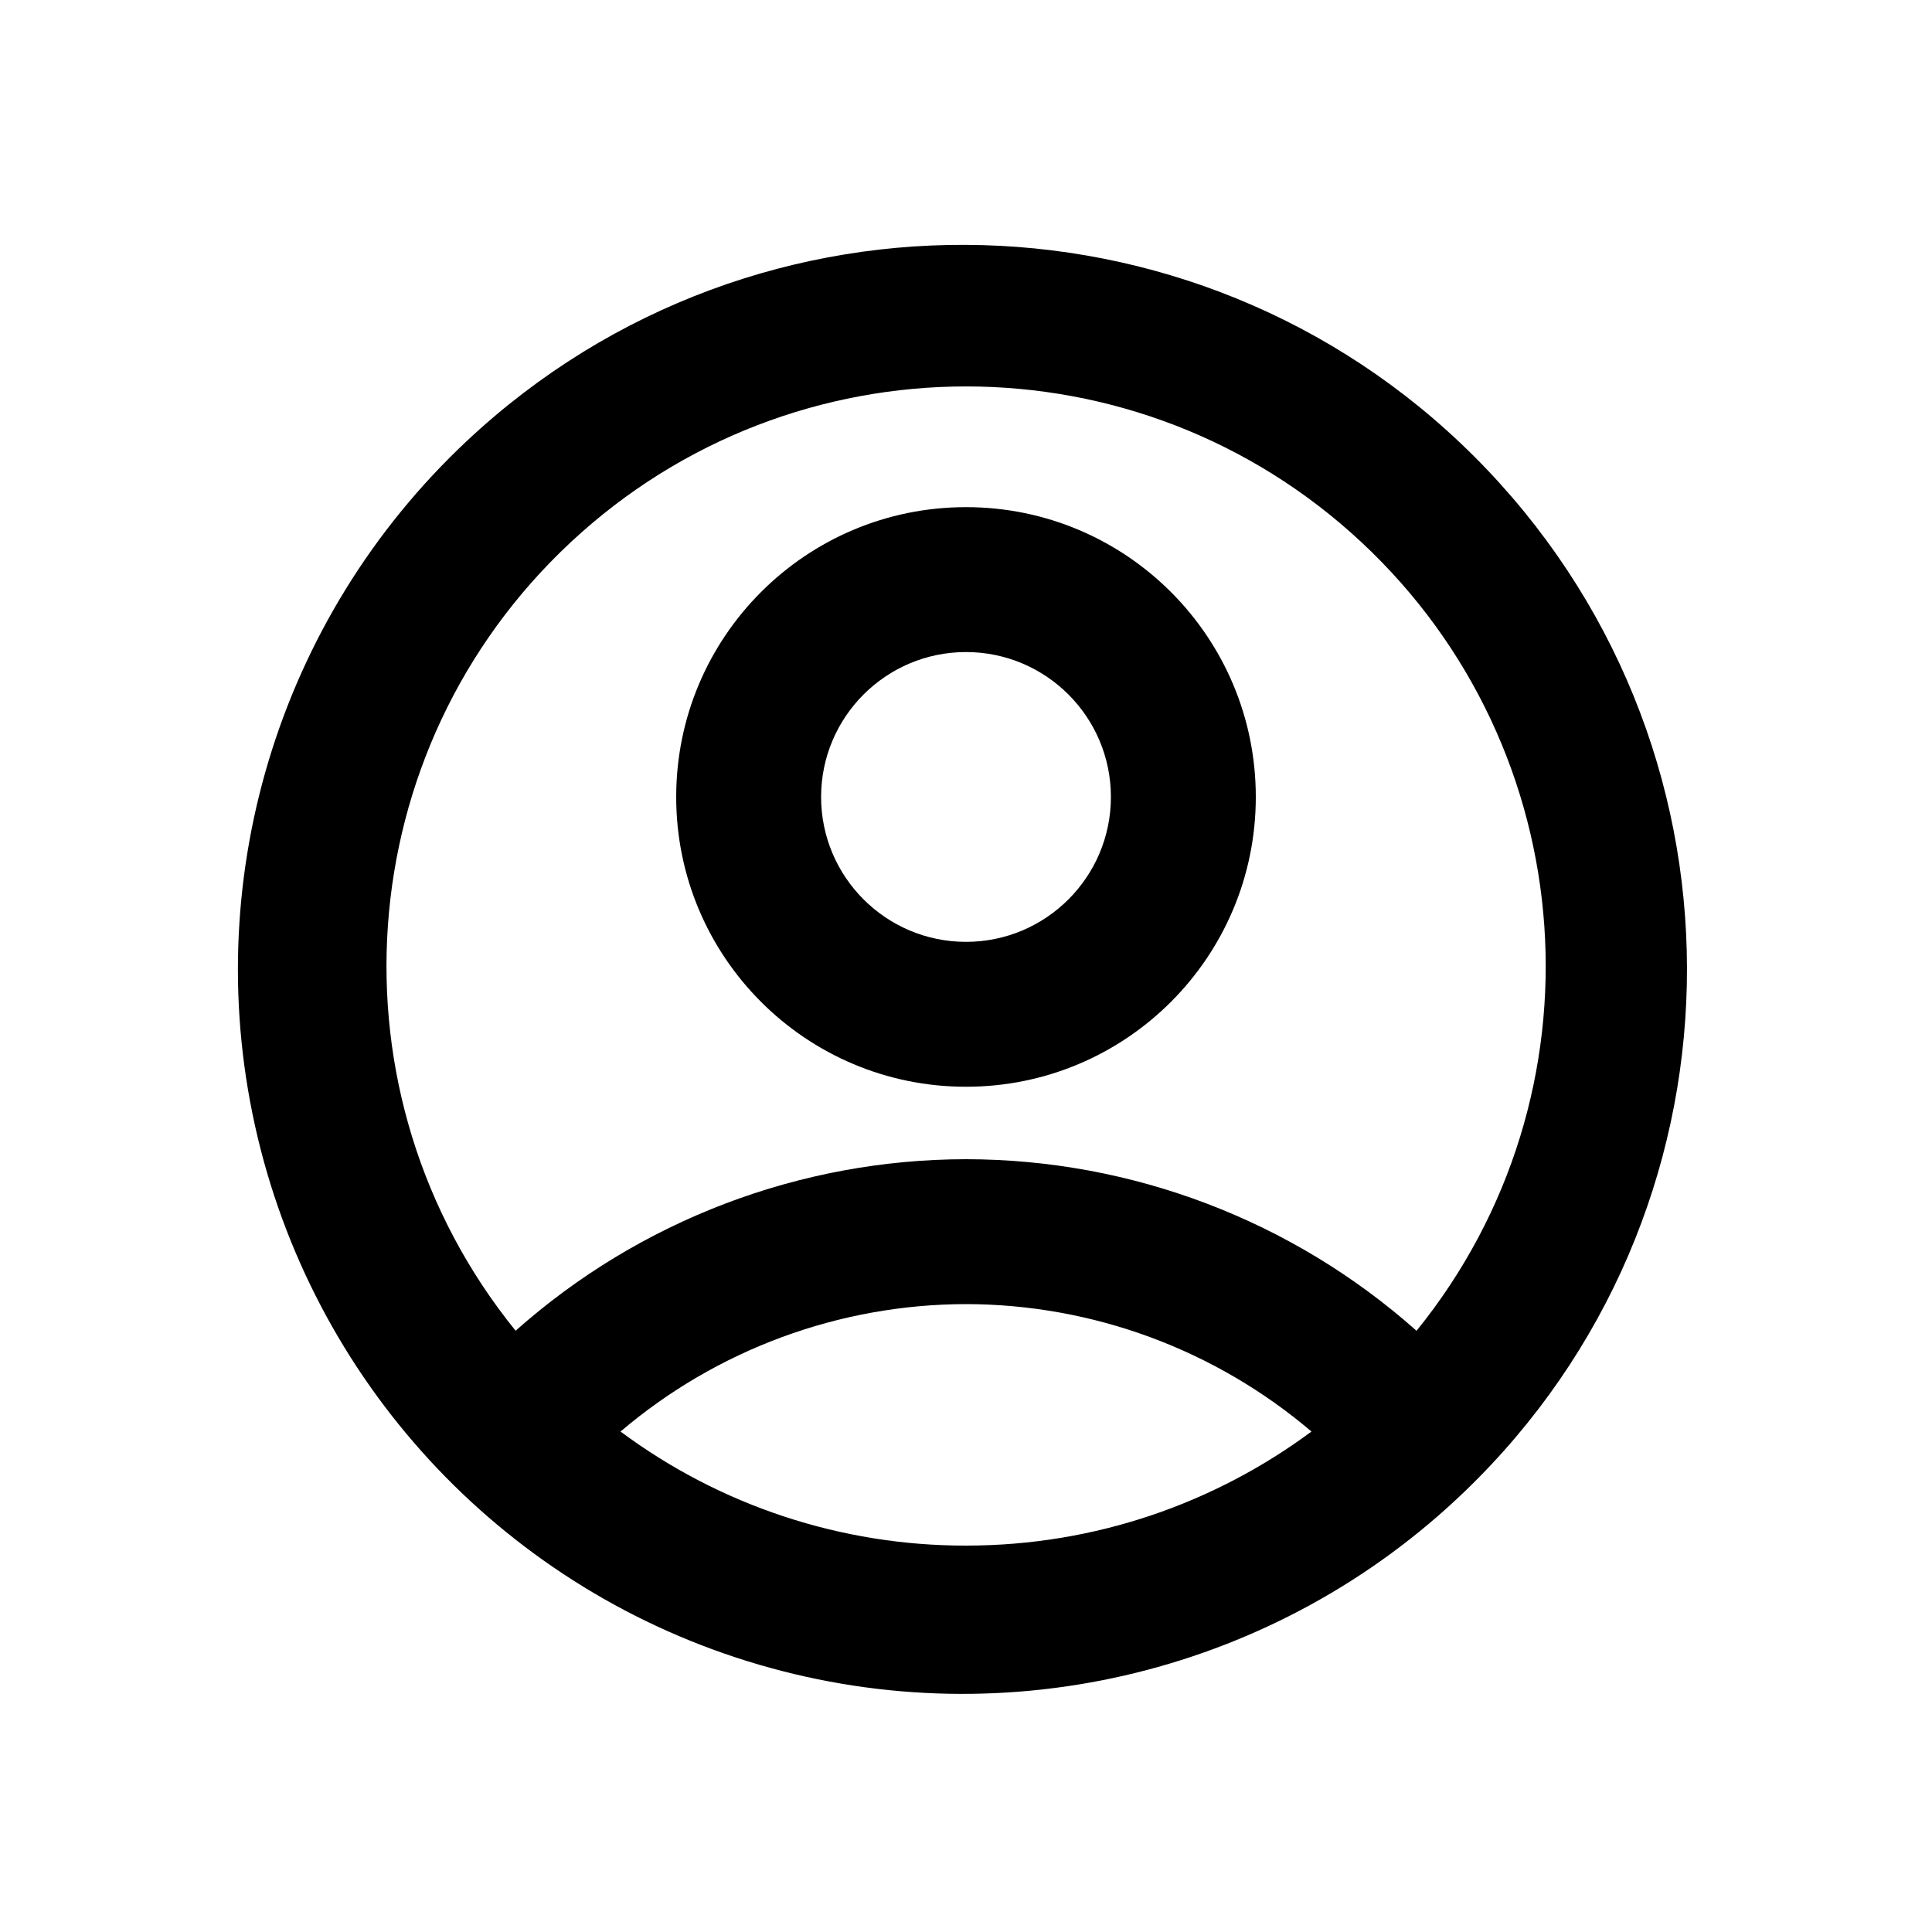
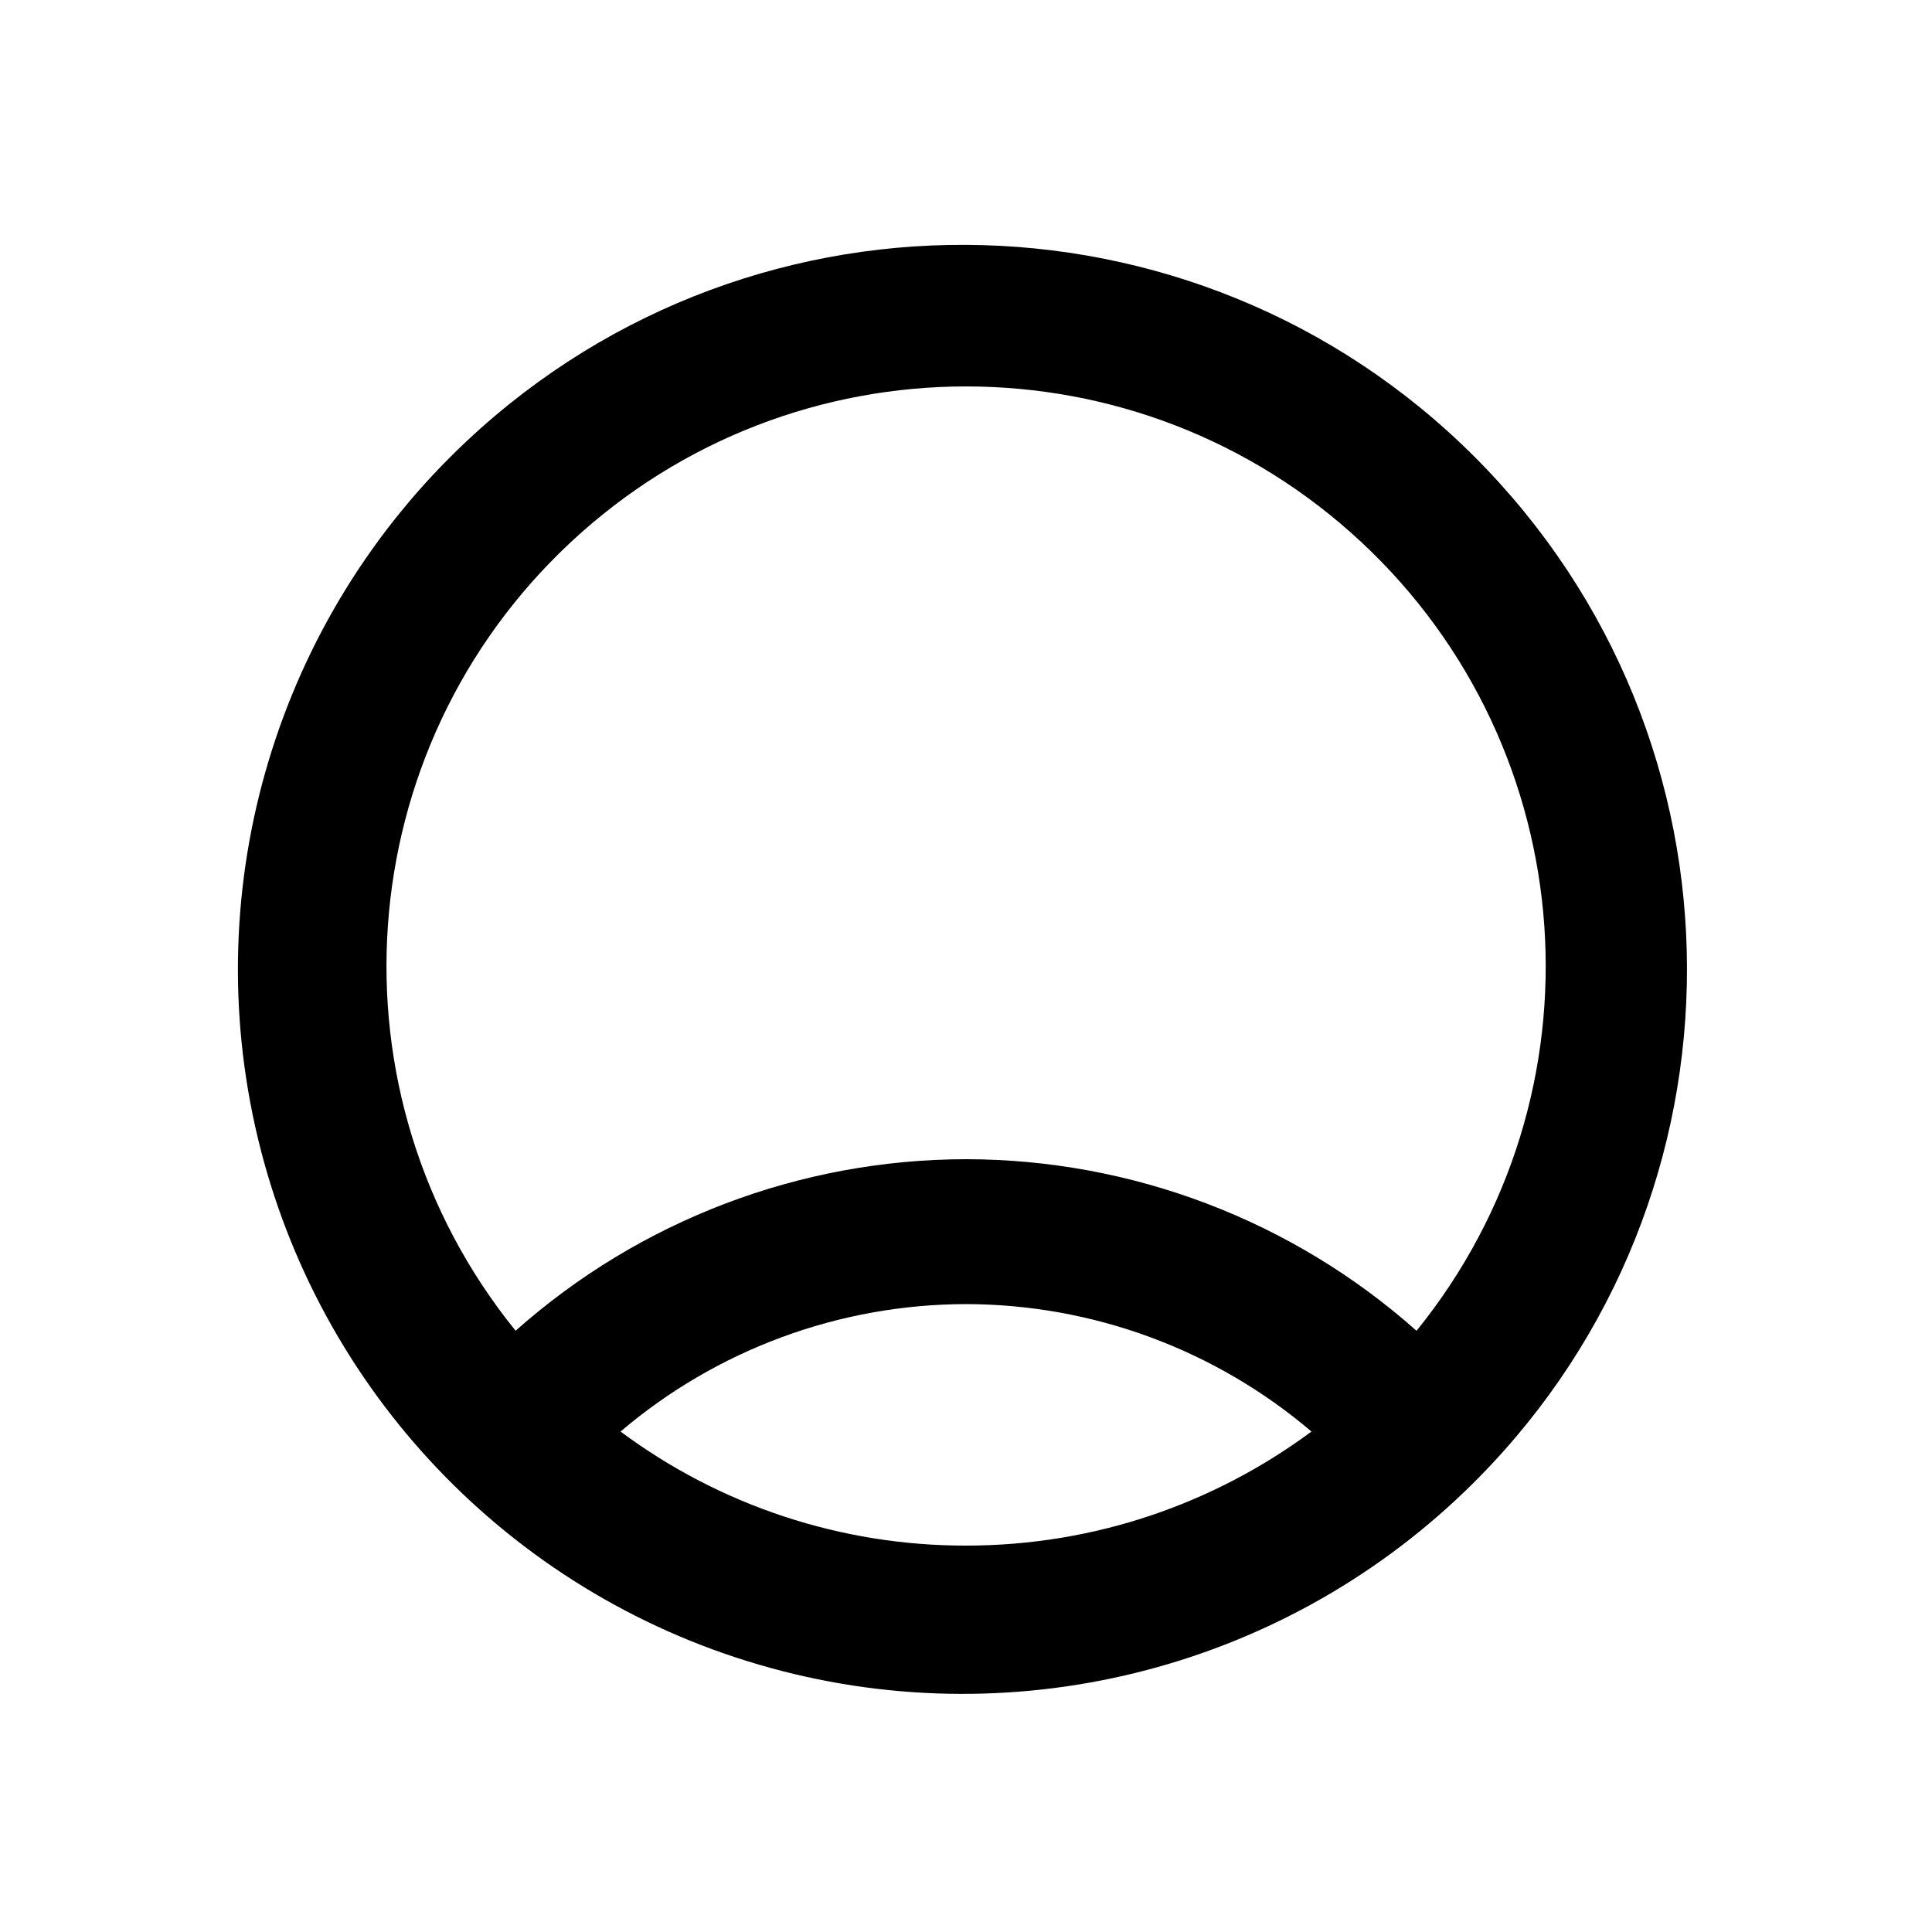
<svg xmlns="http://www.w3.org/2000/svg" version="1.1" viewBox="0 0 80 80" height="80px" width="80px">
  <g id="surface1">
-     <path d="M 28 33 C 28 26.371 33.371 21 40 21 C 46.629 21 52 26.371 52 33 C 52 39.629 46.629 45 40 45 C 33.371 45 28 39.629 28 33 Z M 40 27 C 36.688 27 34 29.688 34 33 C 34 36.312 36.688 39 40 39 C 43.312 39 46 36.312 46 33 C 46 29.688 43.312 27 40 27 Z M 40 27" style="stroke:none;fill-rule:evenodd;fill:rgb(0%,0%,0%);fill-opacity:1;" />
    <path d="M 60.672 61.738 C 52.922 69.211 41.758 71.957 31.426 68.93 C 21.094 65.906 13.176 57.578 10.672 47.105 C 8.172 36.633 11.477 25.625 19.328 18.262 C 31.355 6.977 50.23 7.516 61.594 19.465 C 72.957 31.418 72.547 50.297 60.672 61.738 Z M 21.352 55.105 C 13.418 45.309 14.418 31.043 23.637 22.449 C 32.855 13.852 47.152 13.852 56.371 22.449 C 65.59 31.043 66.59 45.309 58.656 55.105 C 53.516 50.535 46.879 48.008 40 48 C 33.125 48.008 26.488 50.535 21.348 55.105 Z M 25.695 59.277 C 29.828 62.352 34.848 64.008 40 64 C 45.359 64 50.309 62.238 54.305 59.277 C 50.312 55.879 45.242 54.008 40 54 C 34.758 54.008 29.688 55.879 25.695 59.277 Z M 25.695 59.277" style="stroke:none;fill-rule:evenodd;fill:rgb(0%,0%,0%);fill-opacity:1;" />
  </g>
</svg>